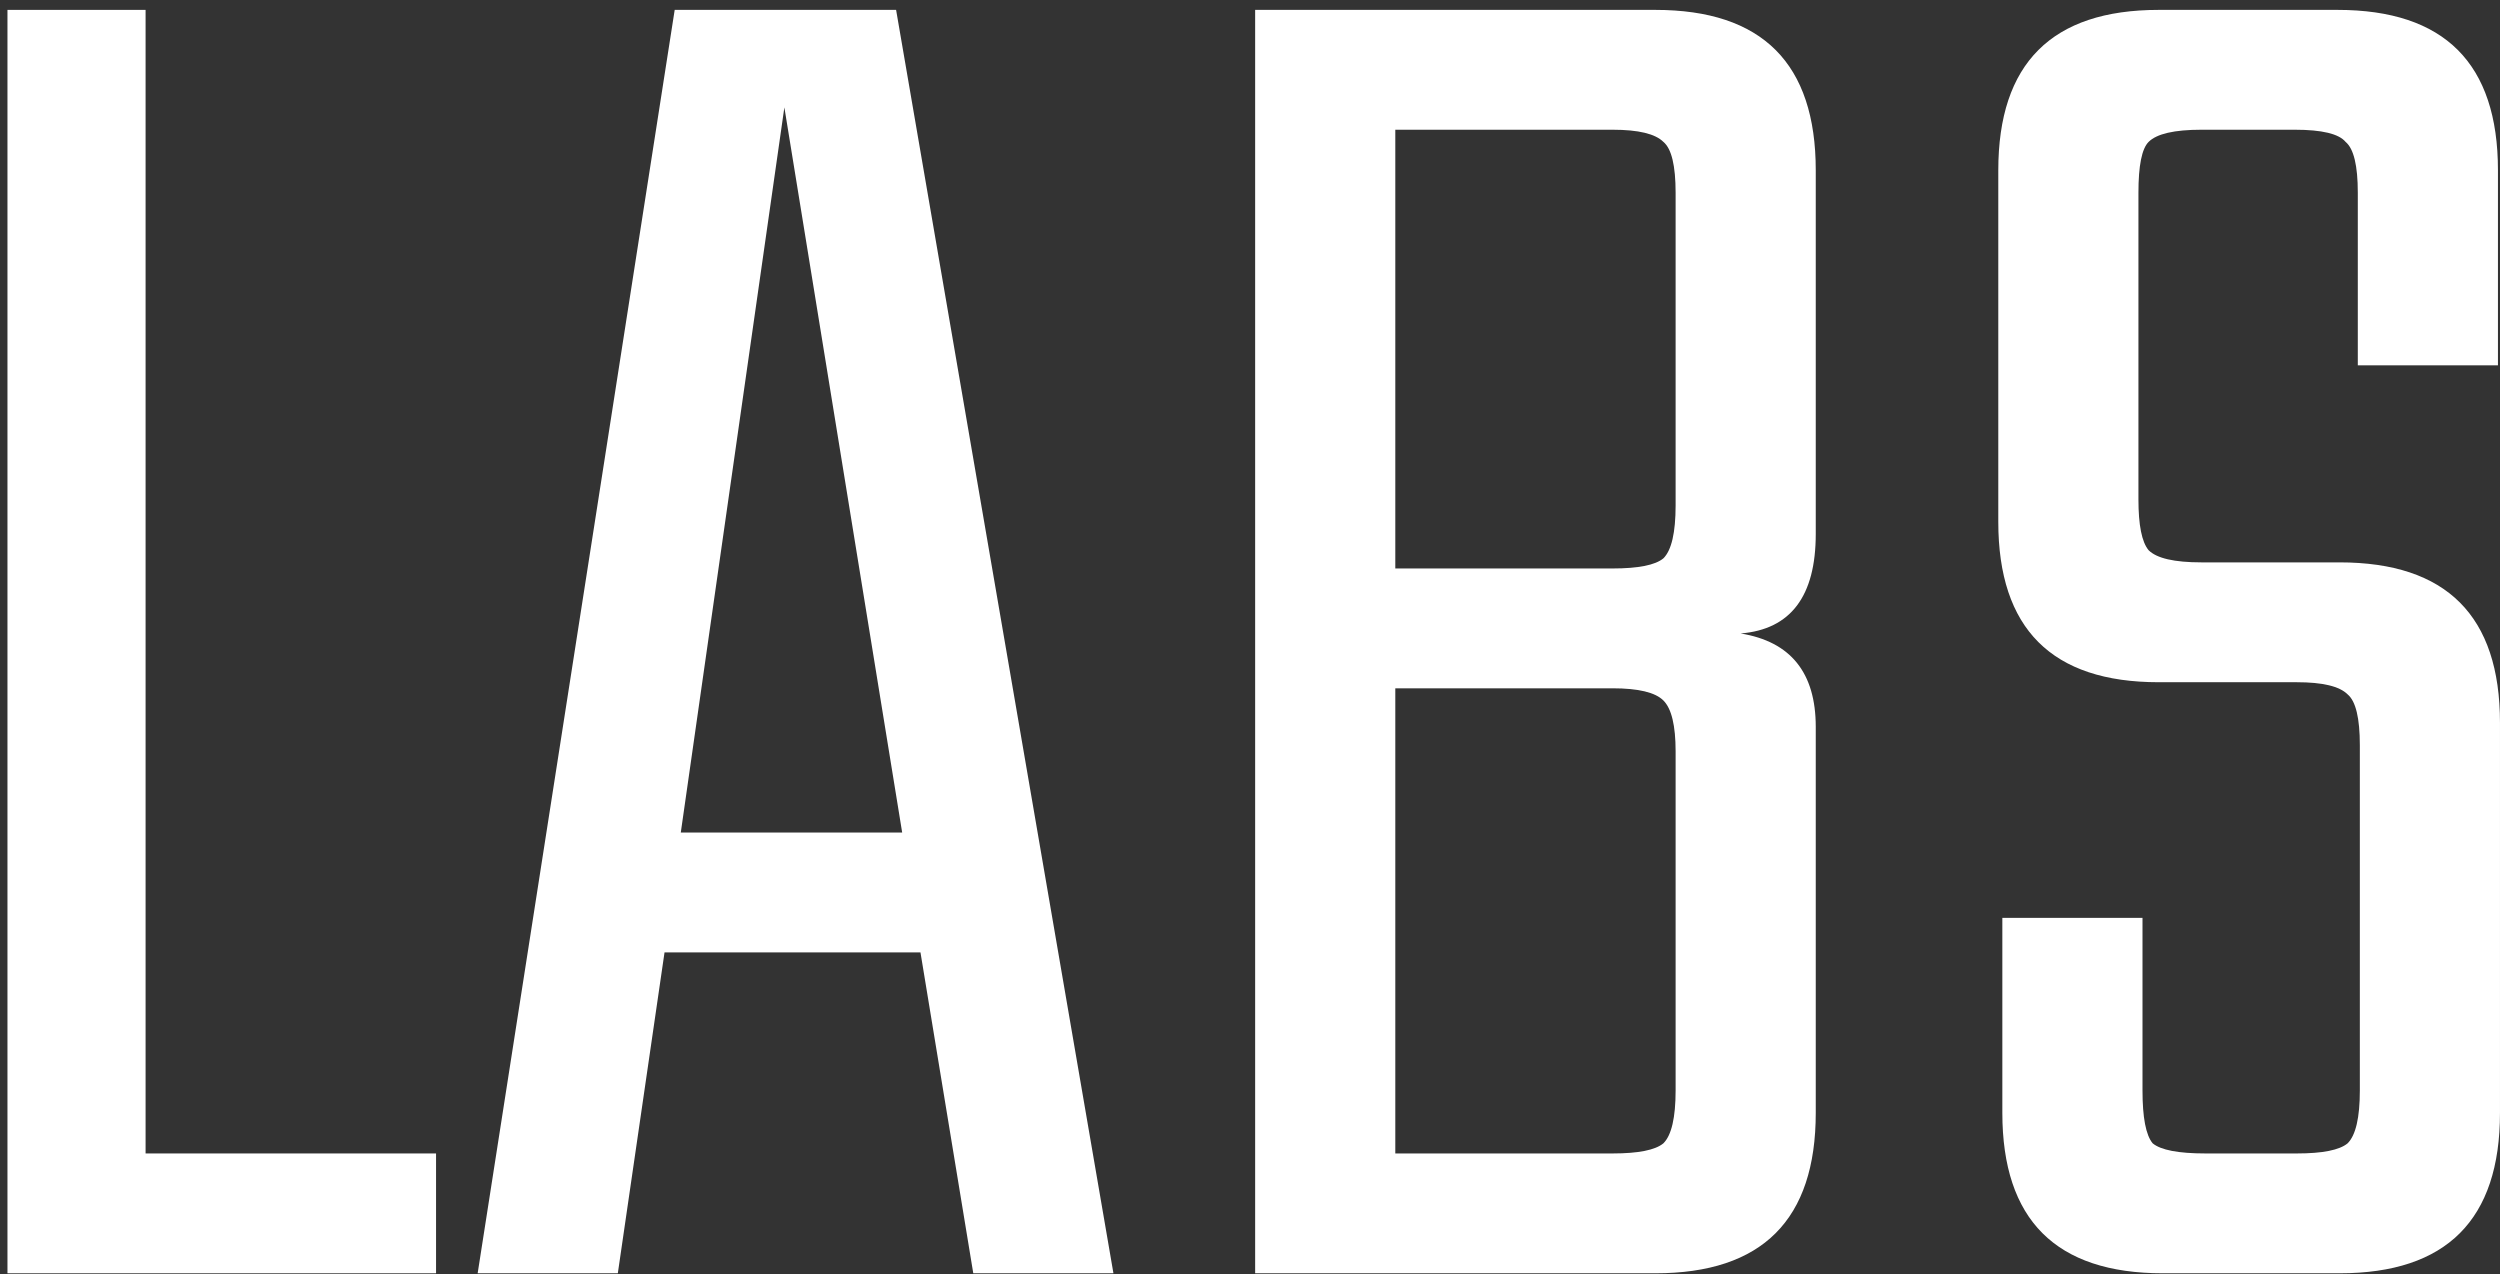
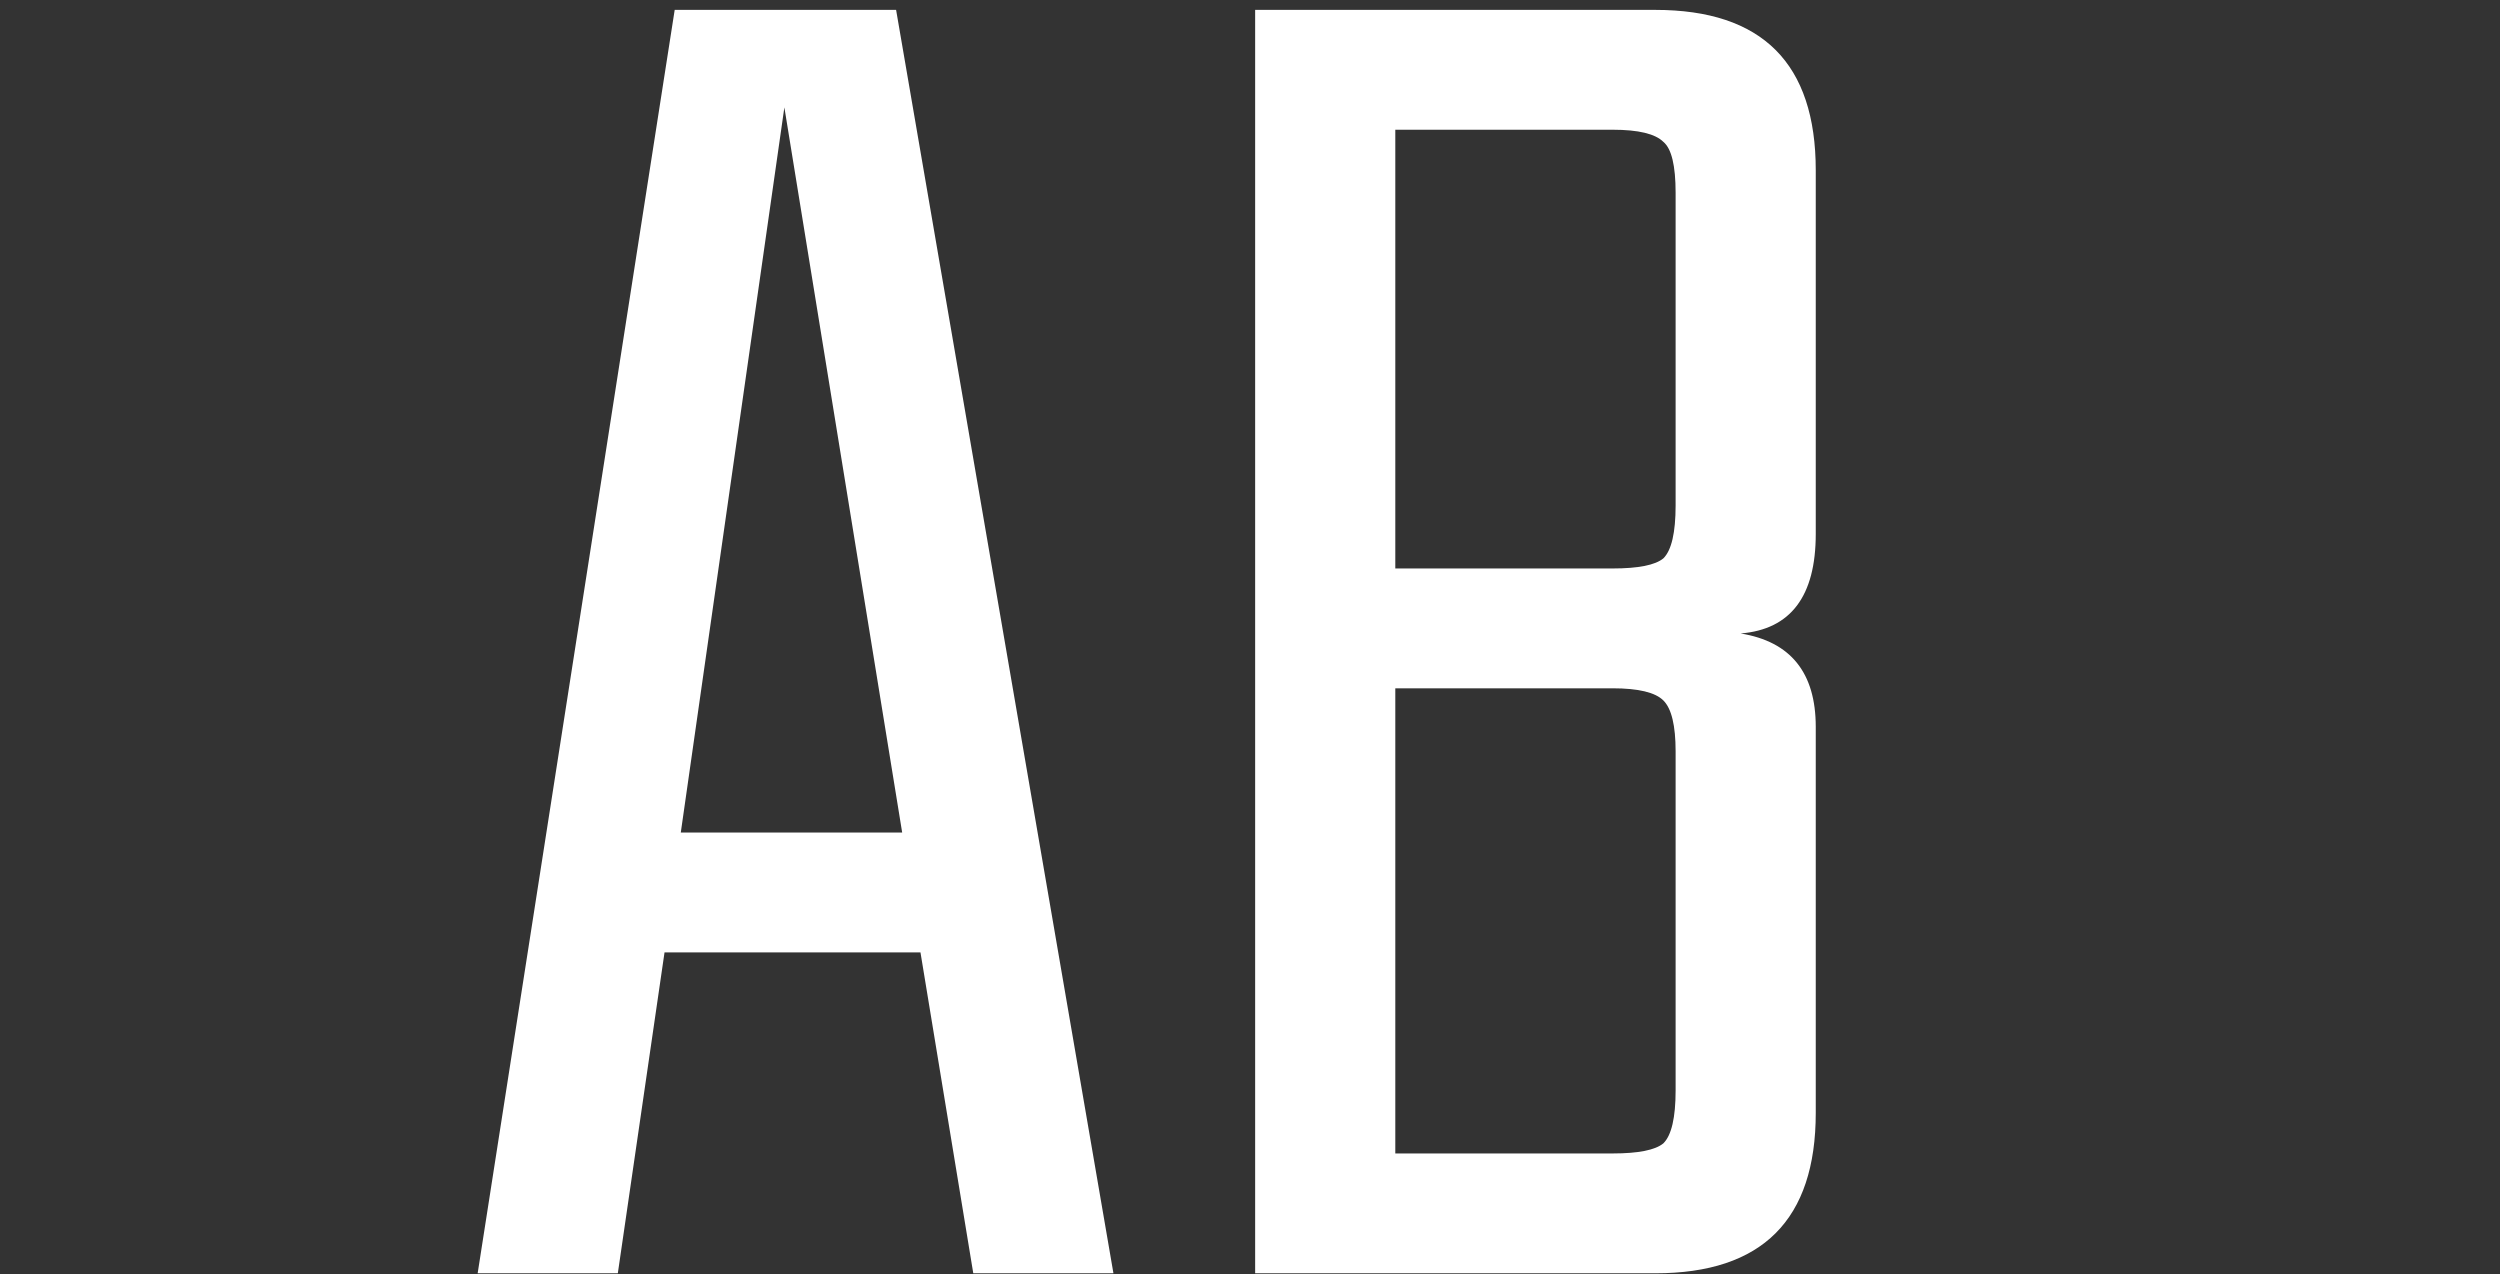
<svg xmlns="http://www.w3.org/2000/svg" width="155" height="79" viewBox="0 0 155 79" fill="none">
  <rect x="0" y="0" width="155" height="79" fill="#333333" stroke="none" />
-   <path d="M146.31 67.61V46.202C146.31 44.522 146.058 43.473 145.554 43.053C145.051 42.549 144.001 42.298 142.406 42.298H133.842C127.21 42.298 123.894 38.981 123.894 32.349V10.562C123.894 3.93 127.21 0.613 133.842 0.613H144.925C151.557 0.613 154.873 3.93 154.873 10.562V22.652H146.184V11.947C146.184 10.268 145.932 9.219 145.428 8.799C145.009 8.295 143.959 8.043 142.28 8.043H136.487C134.808 8.043 133.716 8.295 133.213 8.799C132.793 9.219 132.583 10.268 132.583 11.947V30.963C132.583 32.559 132.793 33.608 133.213 34.112C133.716 34.616 134.808 34.867 136.487 34.867H145.051C151.683 34.867 154.999 38.184 154.999 44.816V68.996C154.999 75.628 151.683 78.944 145.051 78.944H134.094C127.462 78.944 124.145 75.628 124.145 68.996V56.906H132.835V67.61C132.835 69.29 133.045 70.381 133.465 70.885C133.968 71.304 135.06 71.514 136.739 71.514H142.406C144.001 71.514 145.051 71.304 145.554 70.885C146.058 70.381 146.31 69.29 146.31 67.61Z" fill="white" />
  <path d="M103.888 31.341V11.947C103.888 10.268 103.636 9.219 103.132 8.799C102.628 8.295 101.579 8.043 99.984 8.043H86.509V35.245H99.984C101.579 35.245 102.628 35.035 103.132 34.616C103.636 34.112 103.888 33.02 103.888 31.341ZM103.888 67.61V46.579C103.888 44.984 103.636 43.935 103.132 43.431C102.628 42.927 101.579 42.675 99.984 42.675H86.509V71.514H99.984C101.579 71.514 102.628 71.304 103.132 70.885C103.636 70.381 103.888 69.29 103.888 67.61ZM77.819 0.613H102.628C109.261 0.613 112.577 3.93 112.577 10.562V33.104C112.577 36.966 111.024 39.023 107.918 39.275C111.024 39.779 112.577 41.71 112.577 45.068V68.996C112.577 75.628 109.261 78.944 102.628 78.944H77.819V0.613Z" fill="white" />
  <path d="M60.343 78.944L57.069 59.047H41.201L38.305 78.944H29.615L41.831 0.613H55.558L69.033 78.944H60.343ZM42.209 51.617H55.935L48.631 6.658L42.209 51.617Z" fill="white" />
-   <path d="M9.026 71.514H27.035V78.944H0.463V0.613H9.026V71.514Z" fill="white" />
</svg>